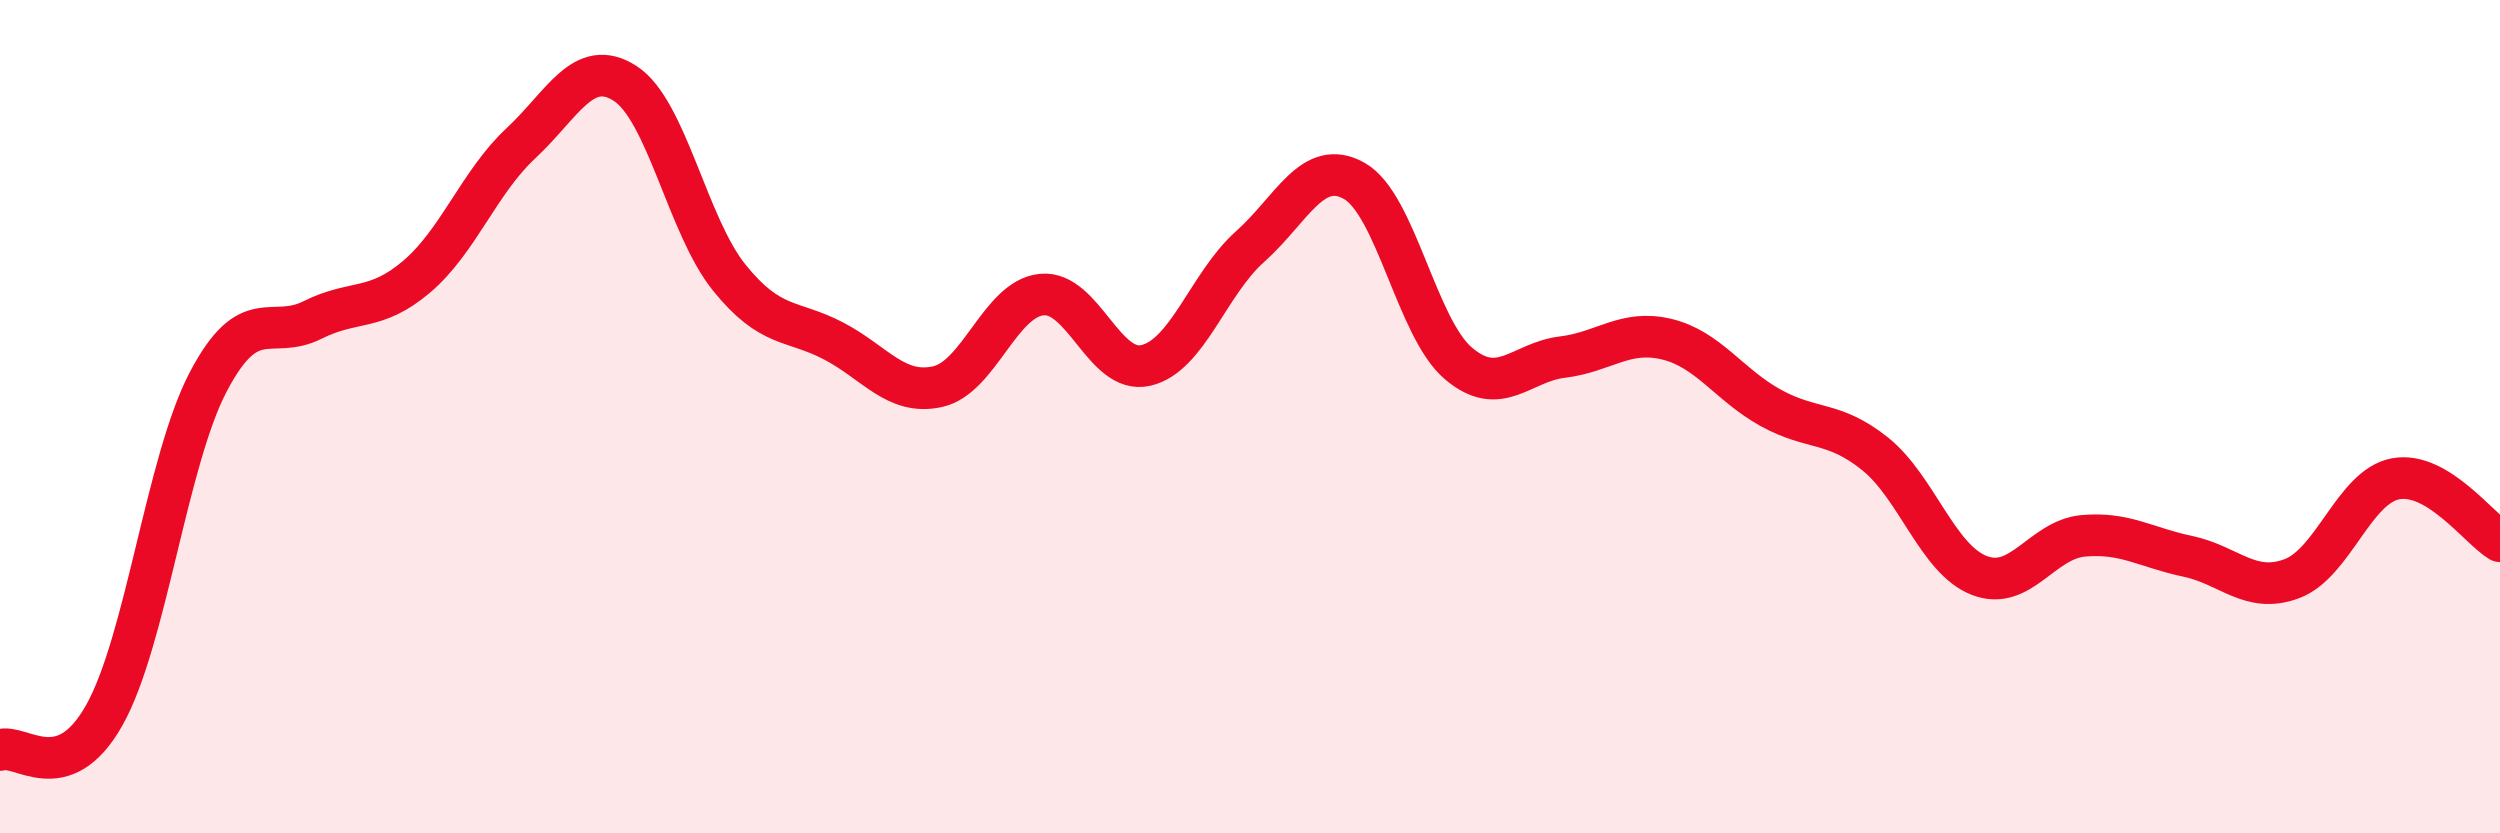
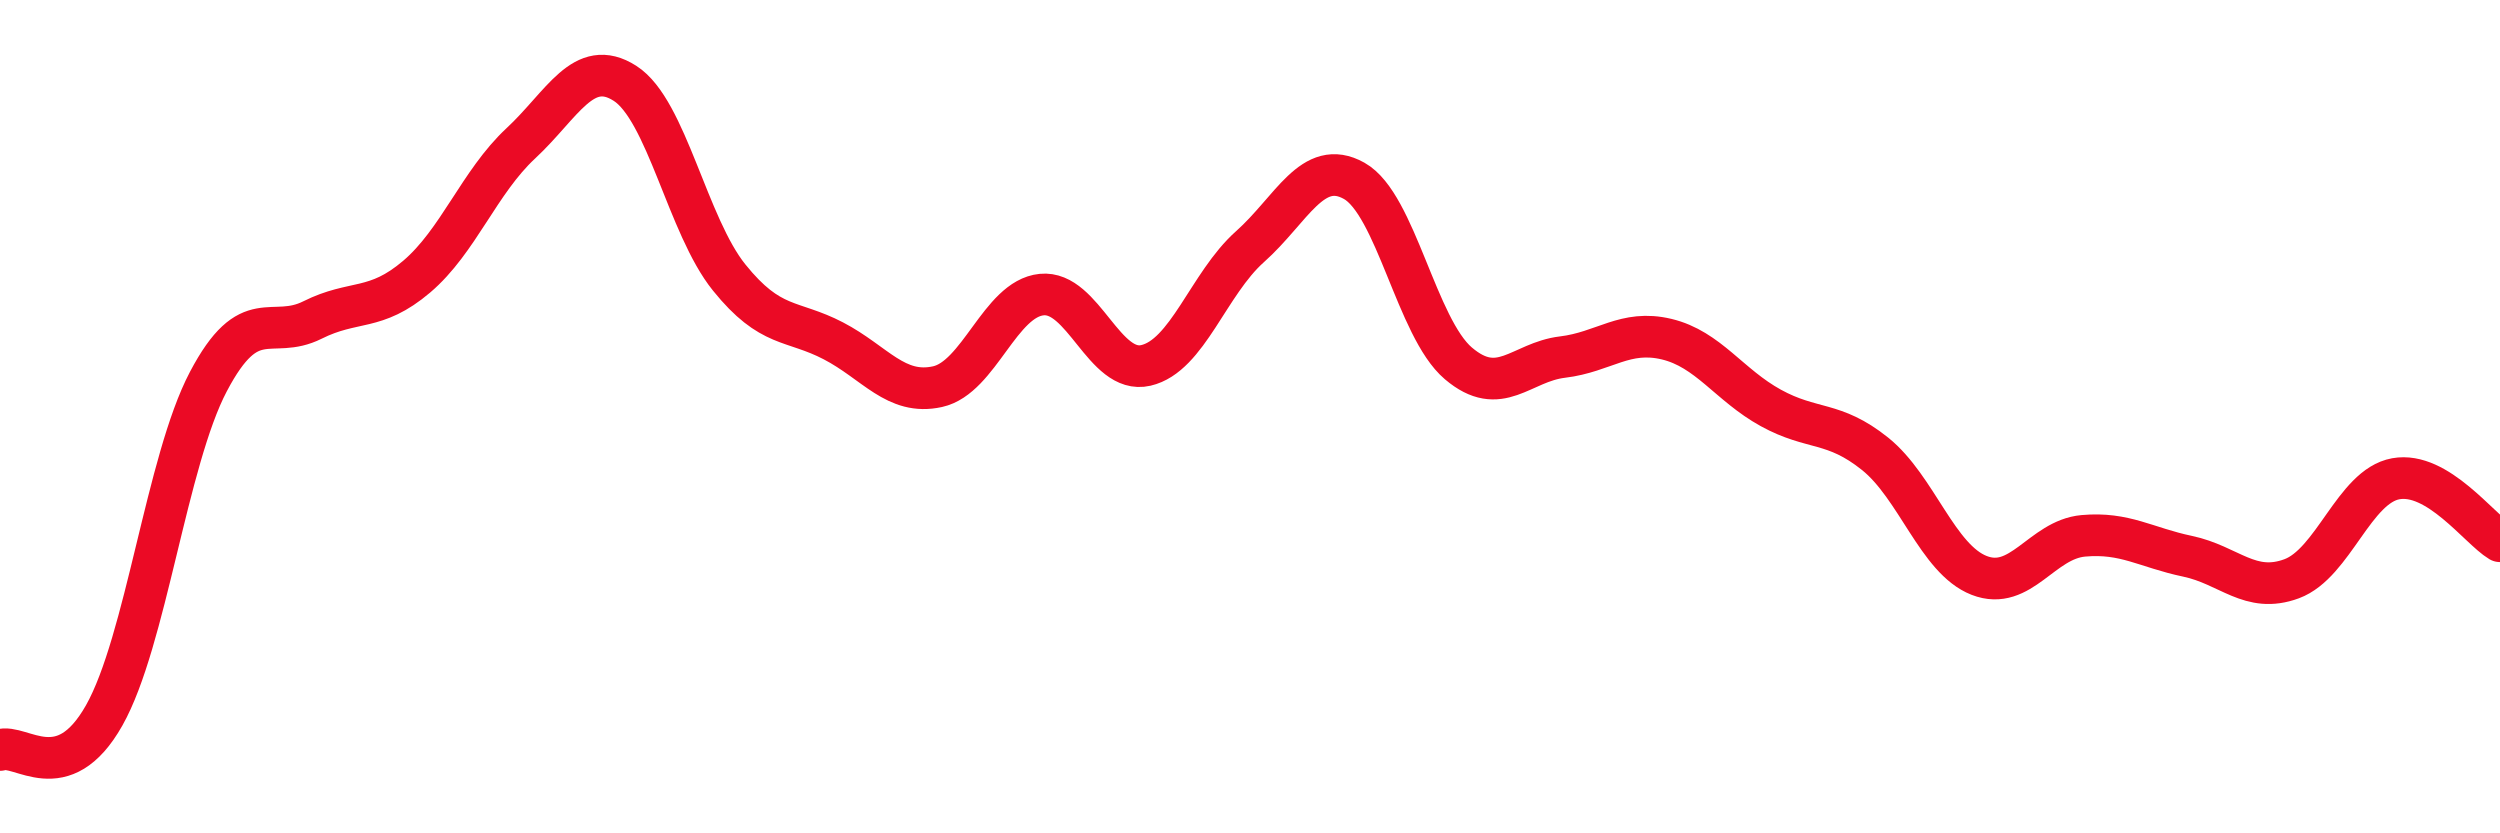
<svg xmlns="http://www.w3.org/2000/svg" width="60" height="20" viewBox="0 0 60 20">
-   <path d="M 0,18 C 0.5,17.83 1.5,18.94 2.5,17.17 C 3.5,15.4 4,11.06 5,9.16 C 6,7.26 6.5,8.18 7.5,7.68 C 8.5,7.18 9,7.49 10,6.64 C 11,5.79 11.5,4.37 12.5,3.44 C 13.5,2.51 14,1.36 15,2 C 16,2.64 16.5,5.42 17.5,6.66 C 18.5,7.9 19,7.66 20,8.18 C 21,8.7 21.5,9.5 22.5,9.28 C 23.5,9.06 24,7.17 25,7.07 C 26,6.97 26.5,9 27.5,8.77 C 28.5,8.54 29,6.81 30,5.92 C 31,5.03 31.5,3.78 32.5,4.34 C 33.5,4.9 34,7.87 35,8.72 C 36,9.57 36.5,8.69 37.5,8.57 C 38.5,8.45 39,7.9 40,8.14 C 41,8.38 41.5,9.24 42.5,9.79 C 43.5,10.34 44,10.09 45,10.89 C 46,11.69 46.5,13.42 47.5,13.81 C 48.5,14.2 49,12.95 50,12.86 C 51,12.77 51.5,13.14 52.5,13.35 C 53.5,13.56 54,14.26 55,13.89 C 56,13.52 56.5,11.67 57.5,11.49 C 58.5,11.31 59.5,12.69 60,12.99L60 20L0 20Z" fill="#EB0A25" opacity="0.1" stroke-linecap="round" stroke-linejoin="round" />
  <path d="M 0,18 C 0.5,17.83 1.5,18.94 2.5,17.17 C 3.5,15.4 4,11.06 5,9.16 C 6,7.26 6.5,8.18 7.5,7.68 C 8.5,7.18 9,7.49 10,6.64 C 11,5.79 11.5,4.37 12.5,3.44 C 13.5,2.51 14,1.36 15,2 C 16,2.64 16.5,5.42 17.5,6.66 C 18.5,7.9 19,7.66 20,8.18 C 21,8.7 21.5,9.5 22.5,9.28 C 23.5,9.06 24,7.17 25,7.07 C 26,6.97 26.5,9 27.5,8.77 C 28.5,8.54 29,6.81 30,5.92 C 31,5.03 31.5,3.78 32.5,4.34 C 33.5,4.9 34,7.87 35,8.72 C 36,9.57 36.5,8.69 37.5,8.57 C 38.5,8.45 39,7.9 40,8.14 C 41,8.38 41.5,9.24 42.5,9.79 C 43.5,10.34 44,10.09 45,10.89 C 46,11.69 46.5,13.42 47.5,13.81 C 48.5,14.2 49,12.95 50,12.86 C 51,12.77 51.5,13.14 52.5,13.35 C 53.5,13.56 54,14.26 55,13.89 C 56,13.52 56.5,11.67 57.5,11.49 C 58.5,11.31 59.5,12.69 60,12.99" stroke="#EB0A25" stroke-width="1" fill="none" stroke-linecap="round" stroke-linejoin="round" />
</svg>